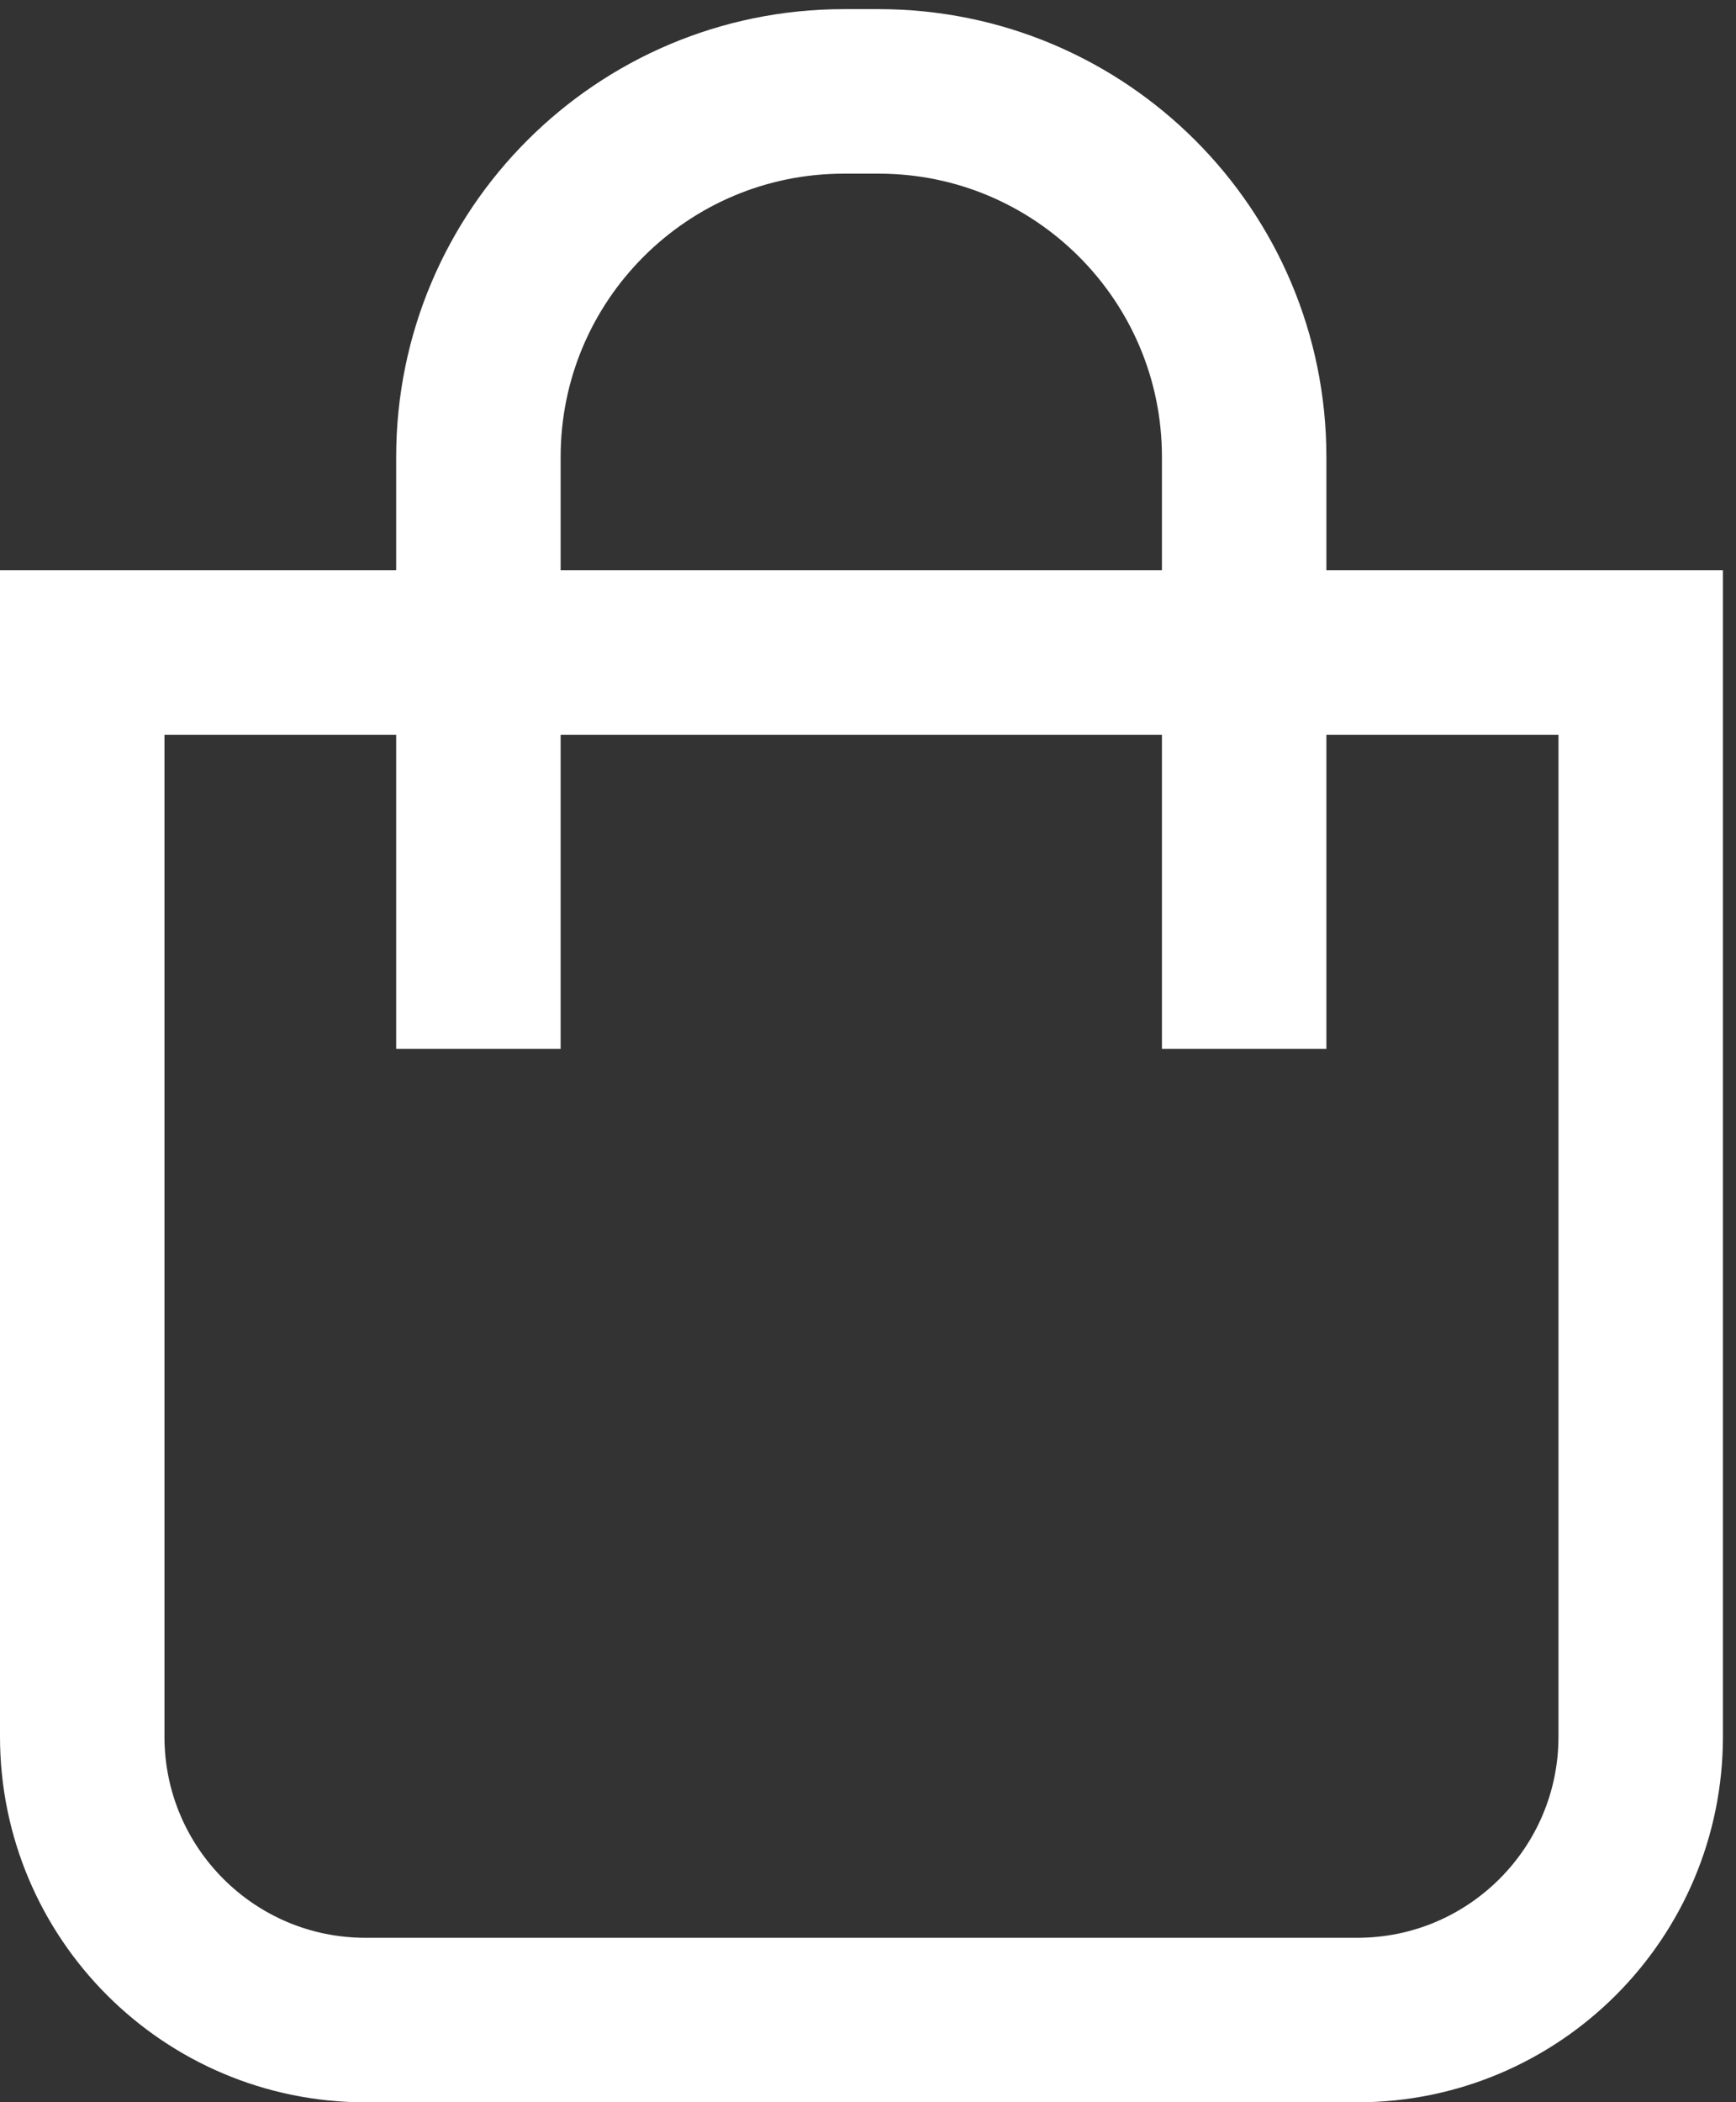
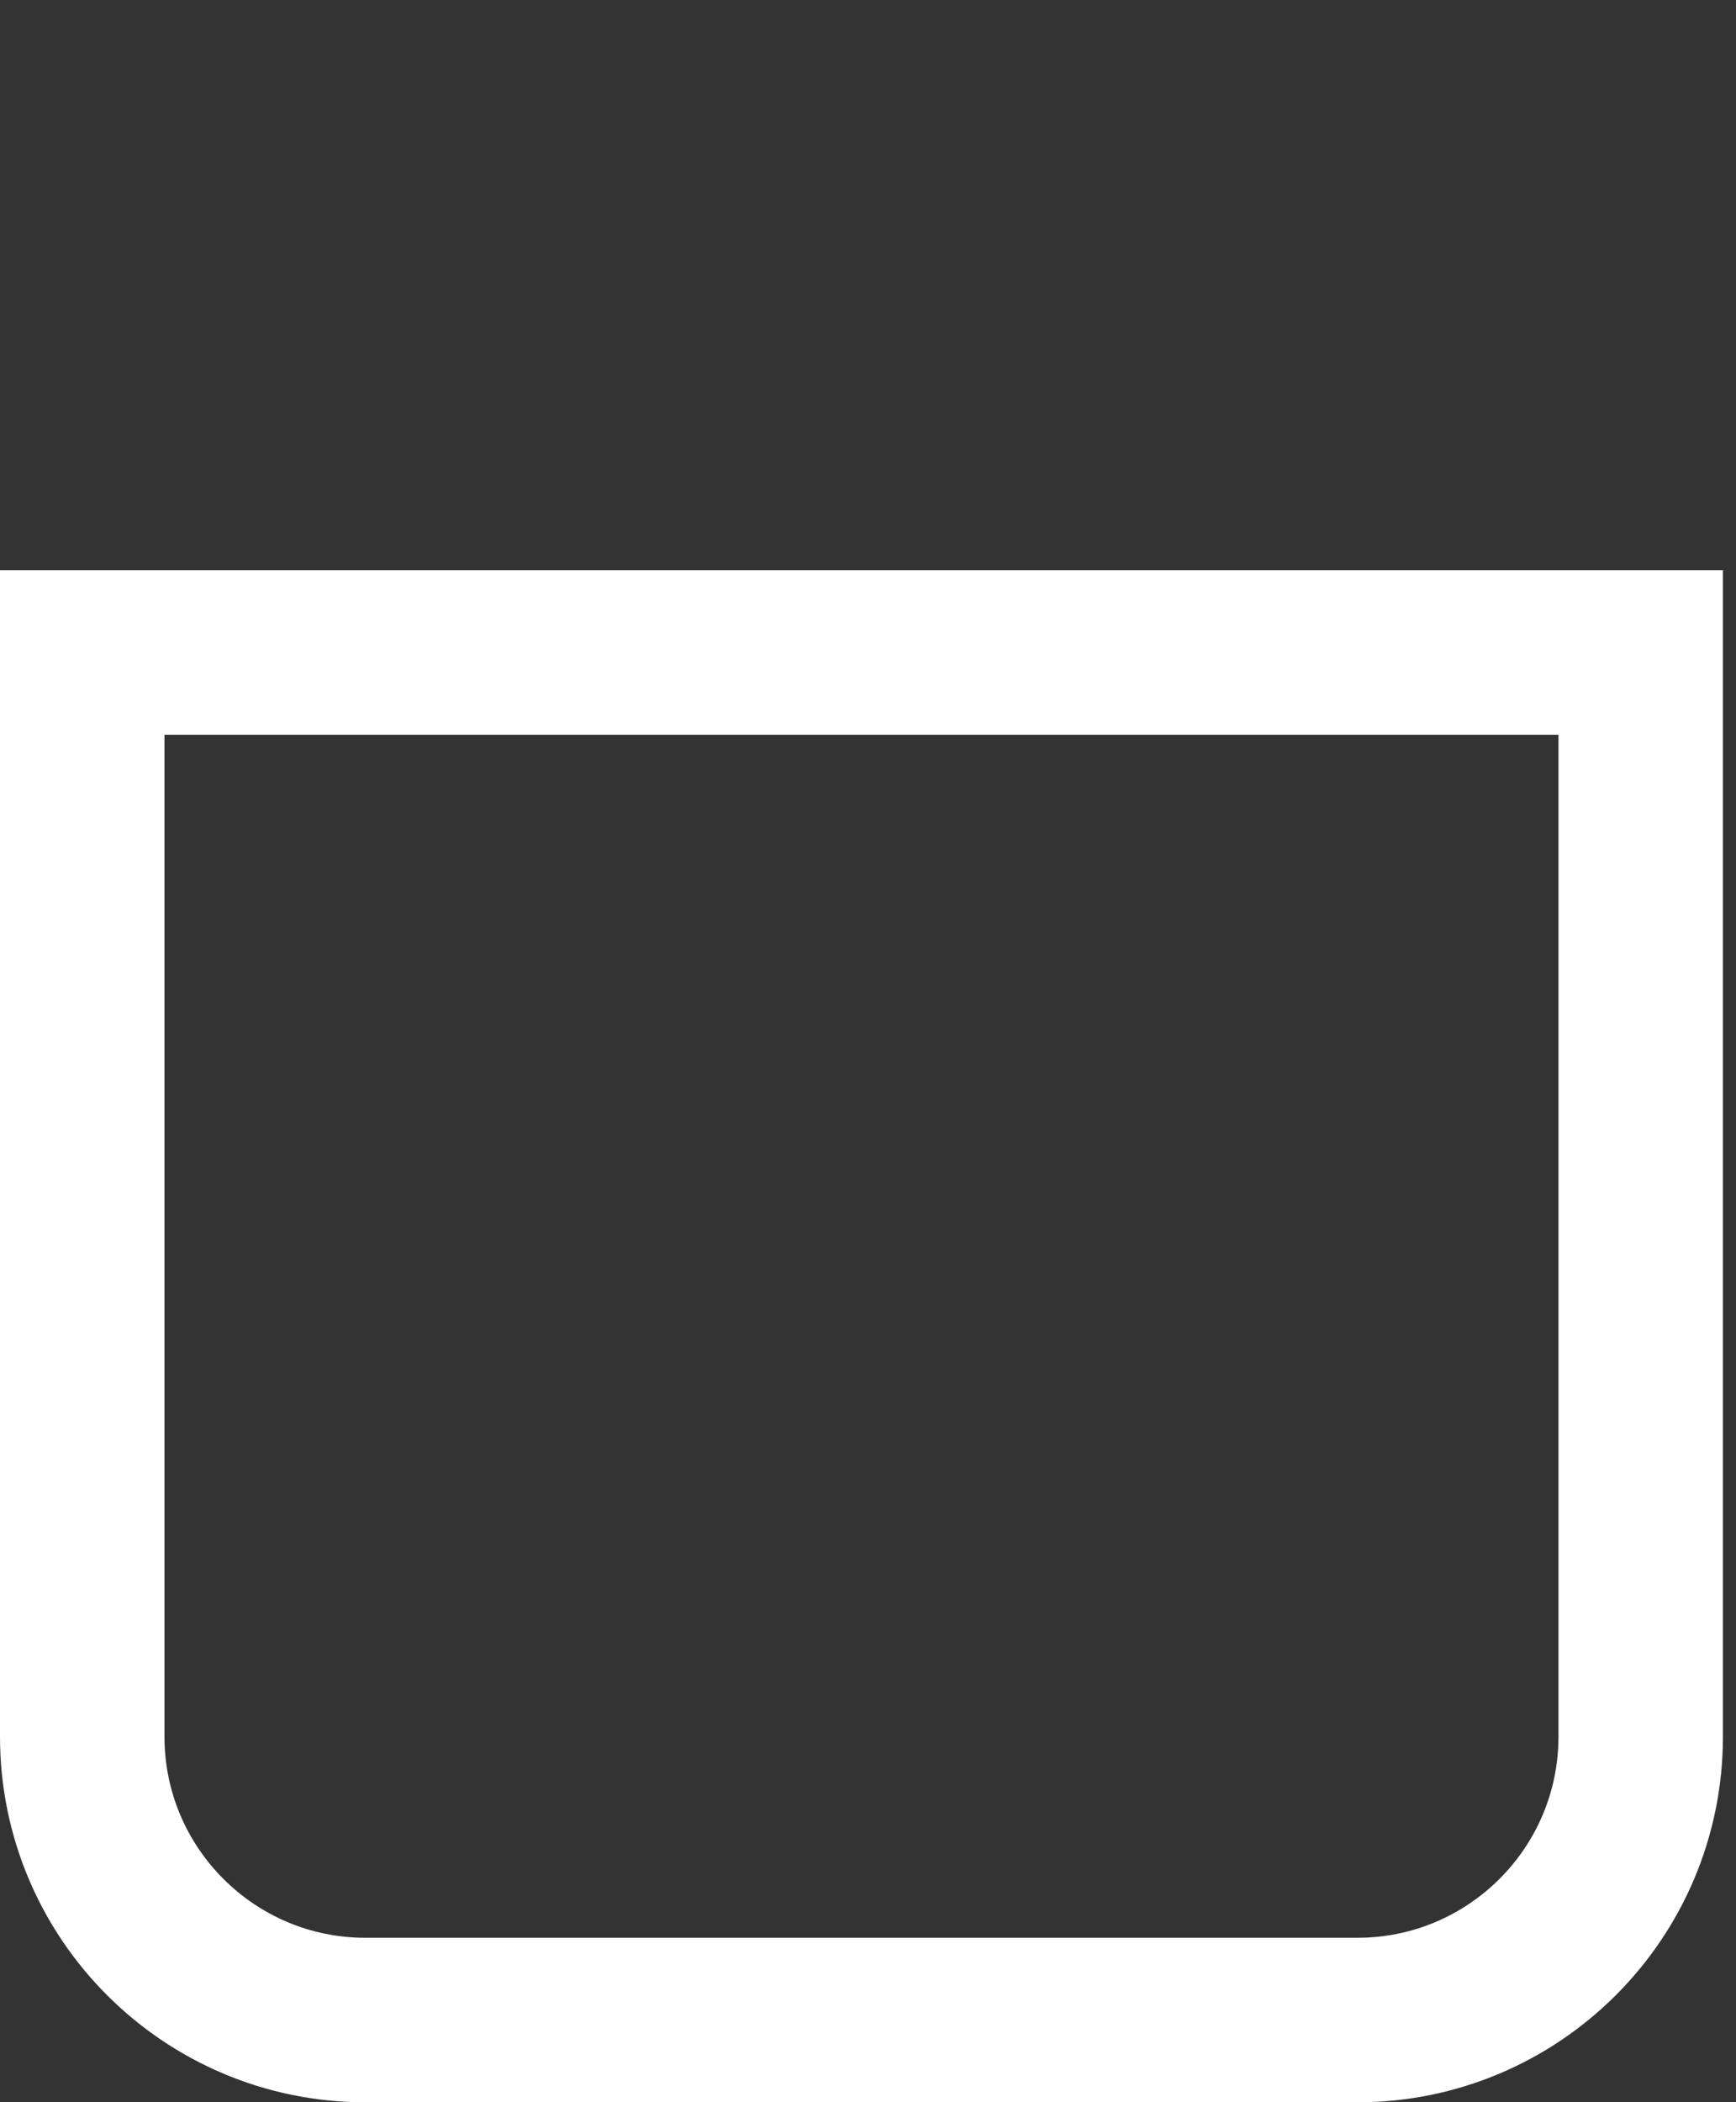
<svg xmlns="http://www.w3.org/2000/svg" width="19" height="23" viewBox="0 0 19 23" fill="none">
  <rect x="0" y="0" width="19" height="23" fill="#333333" stroke="none" />
  <path d="M17.957 7.139V19C17.957 20.712 16.569 22.1 14.857 22.101H4C2.288 22.101 0.9 20.712 0.9 19V7.139H17.957Z" stroke="white" stroke-width="1.8" />
-   <path d="M5.236 11.476V5C5.236 2.791 7.027 1 9.236 1H9.617C11.826 1 13.617 2.791 13.617 5V11.476" stroke="white" stroke-width="1.8" />
</svg>